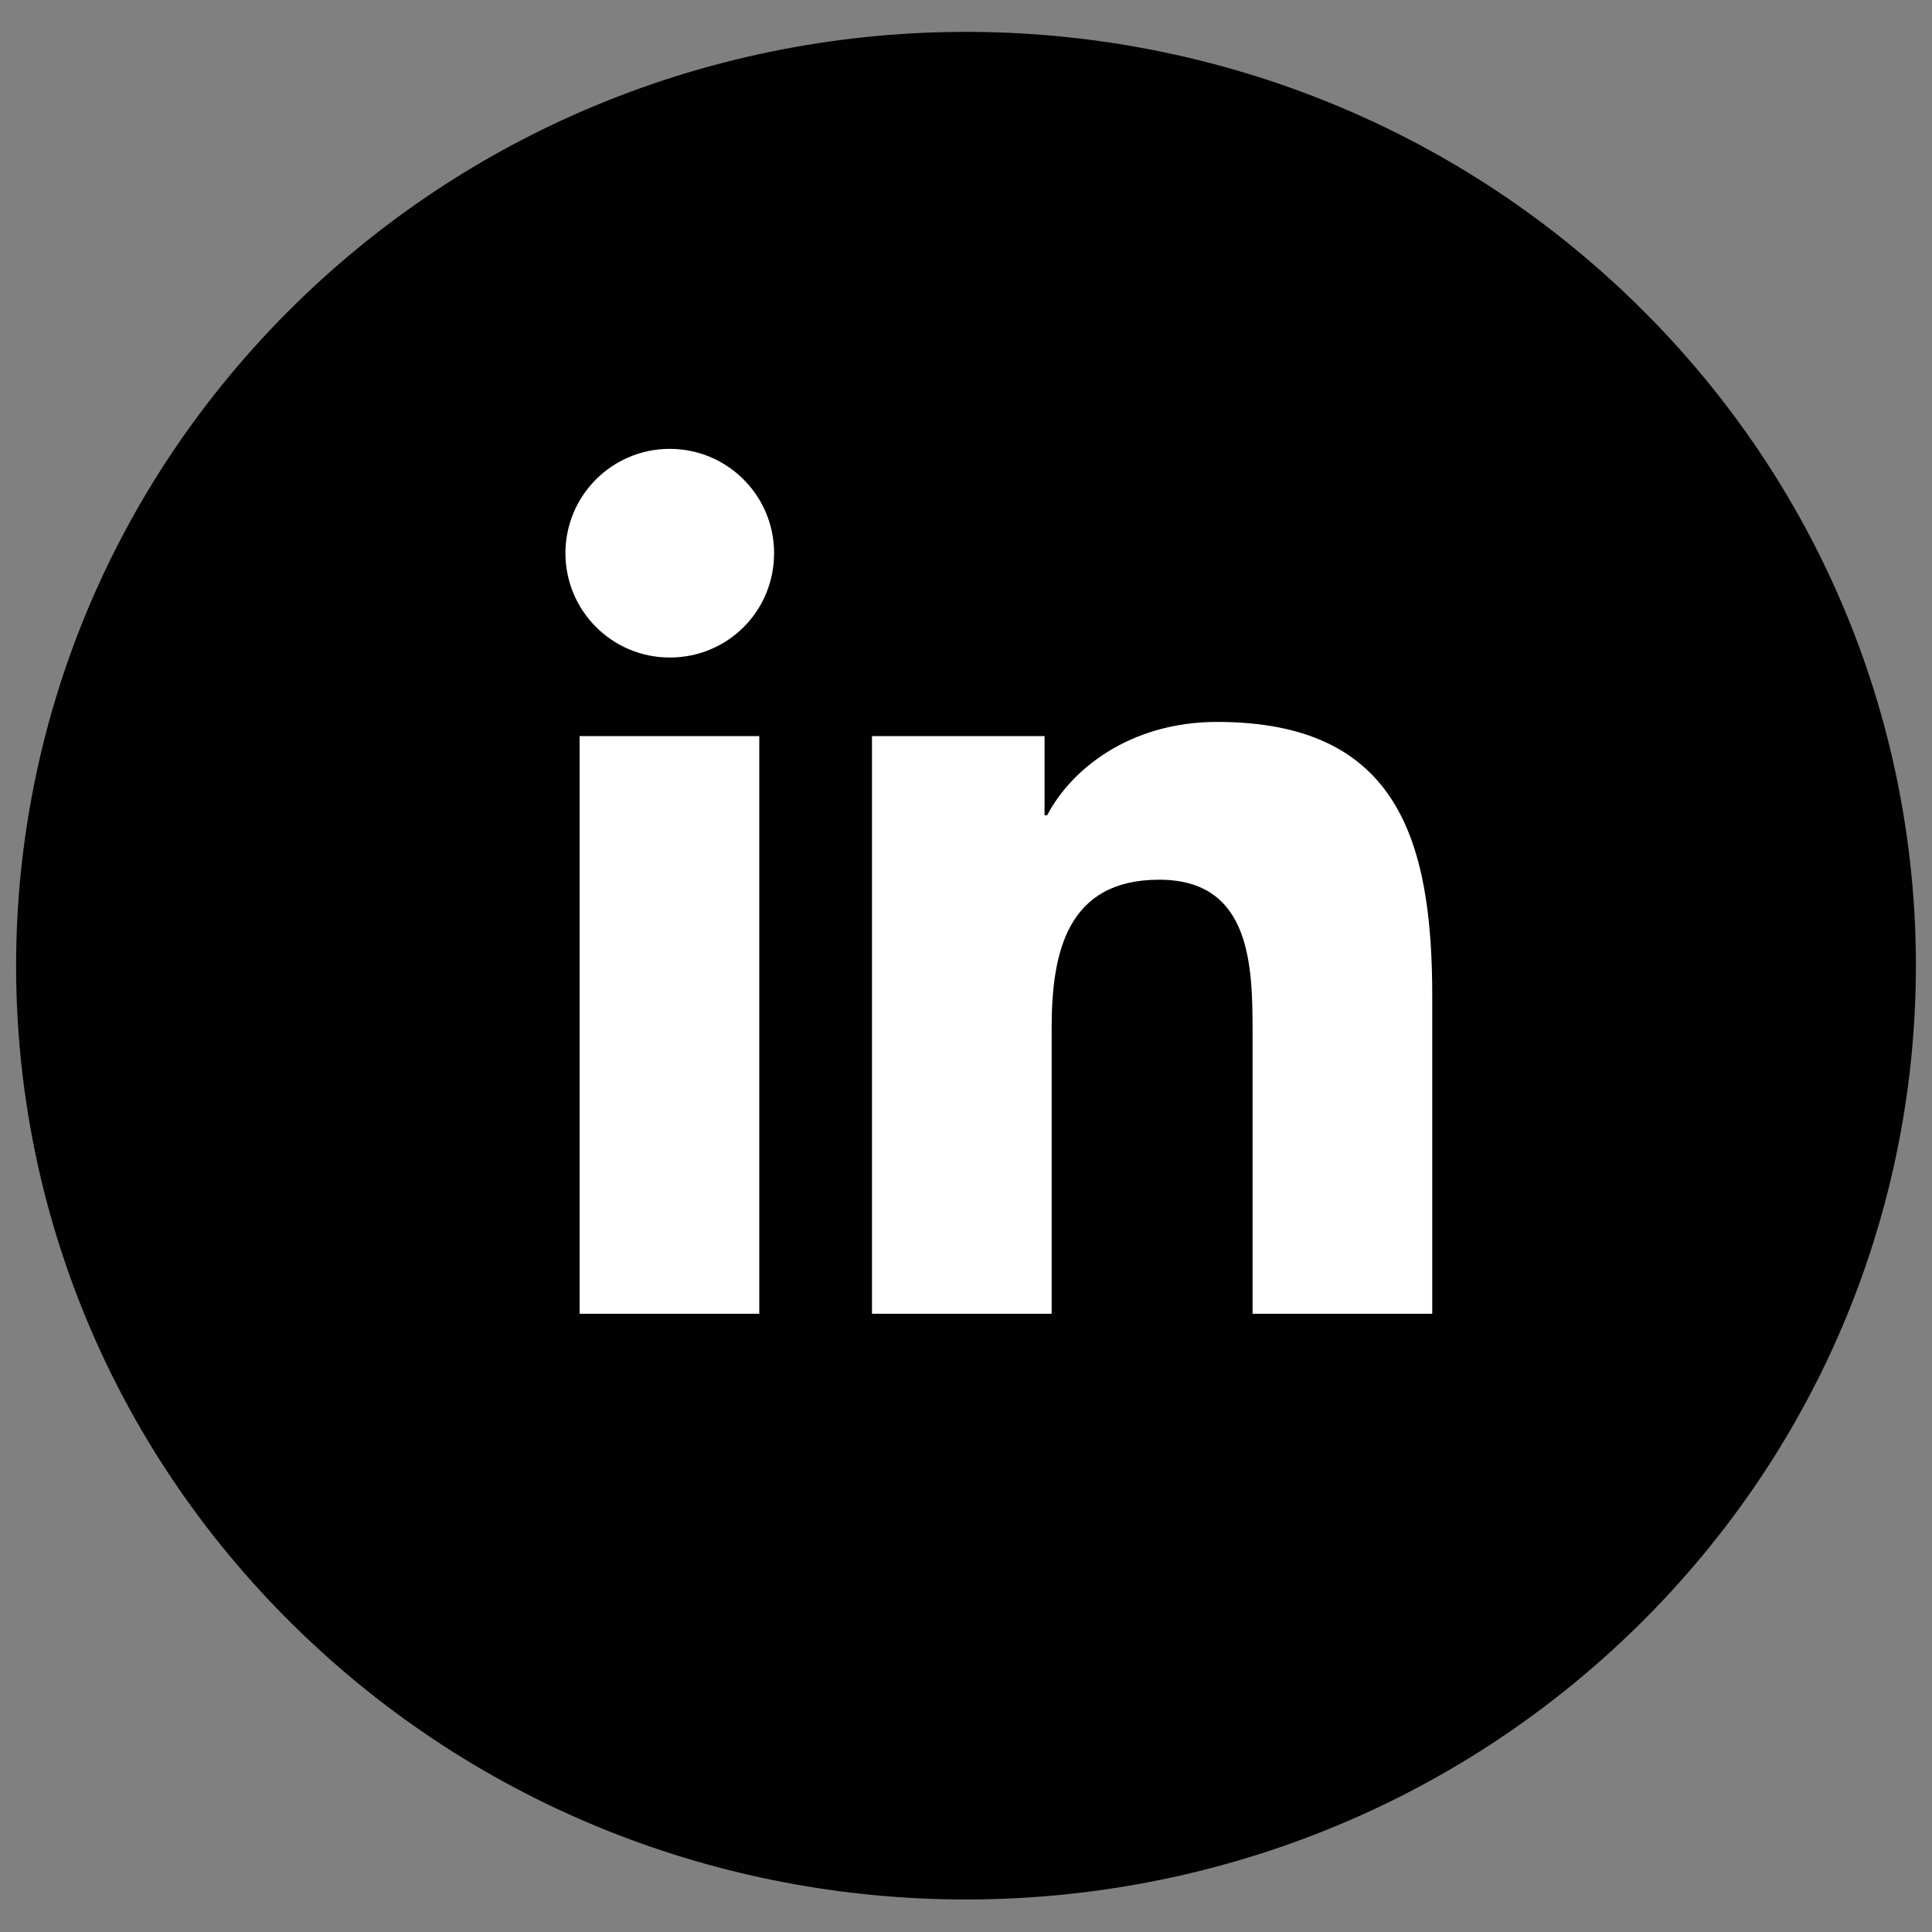
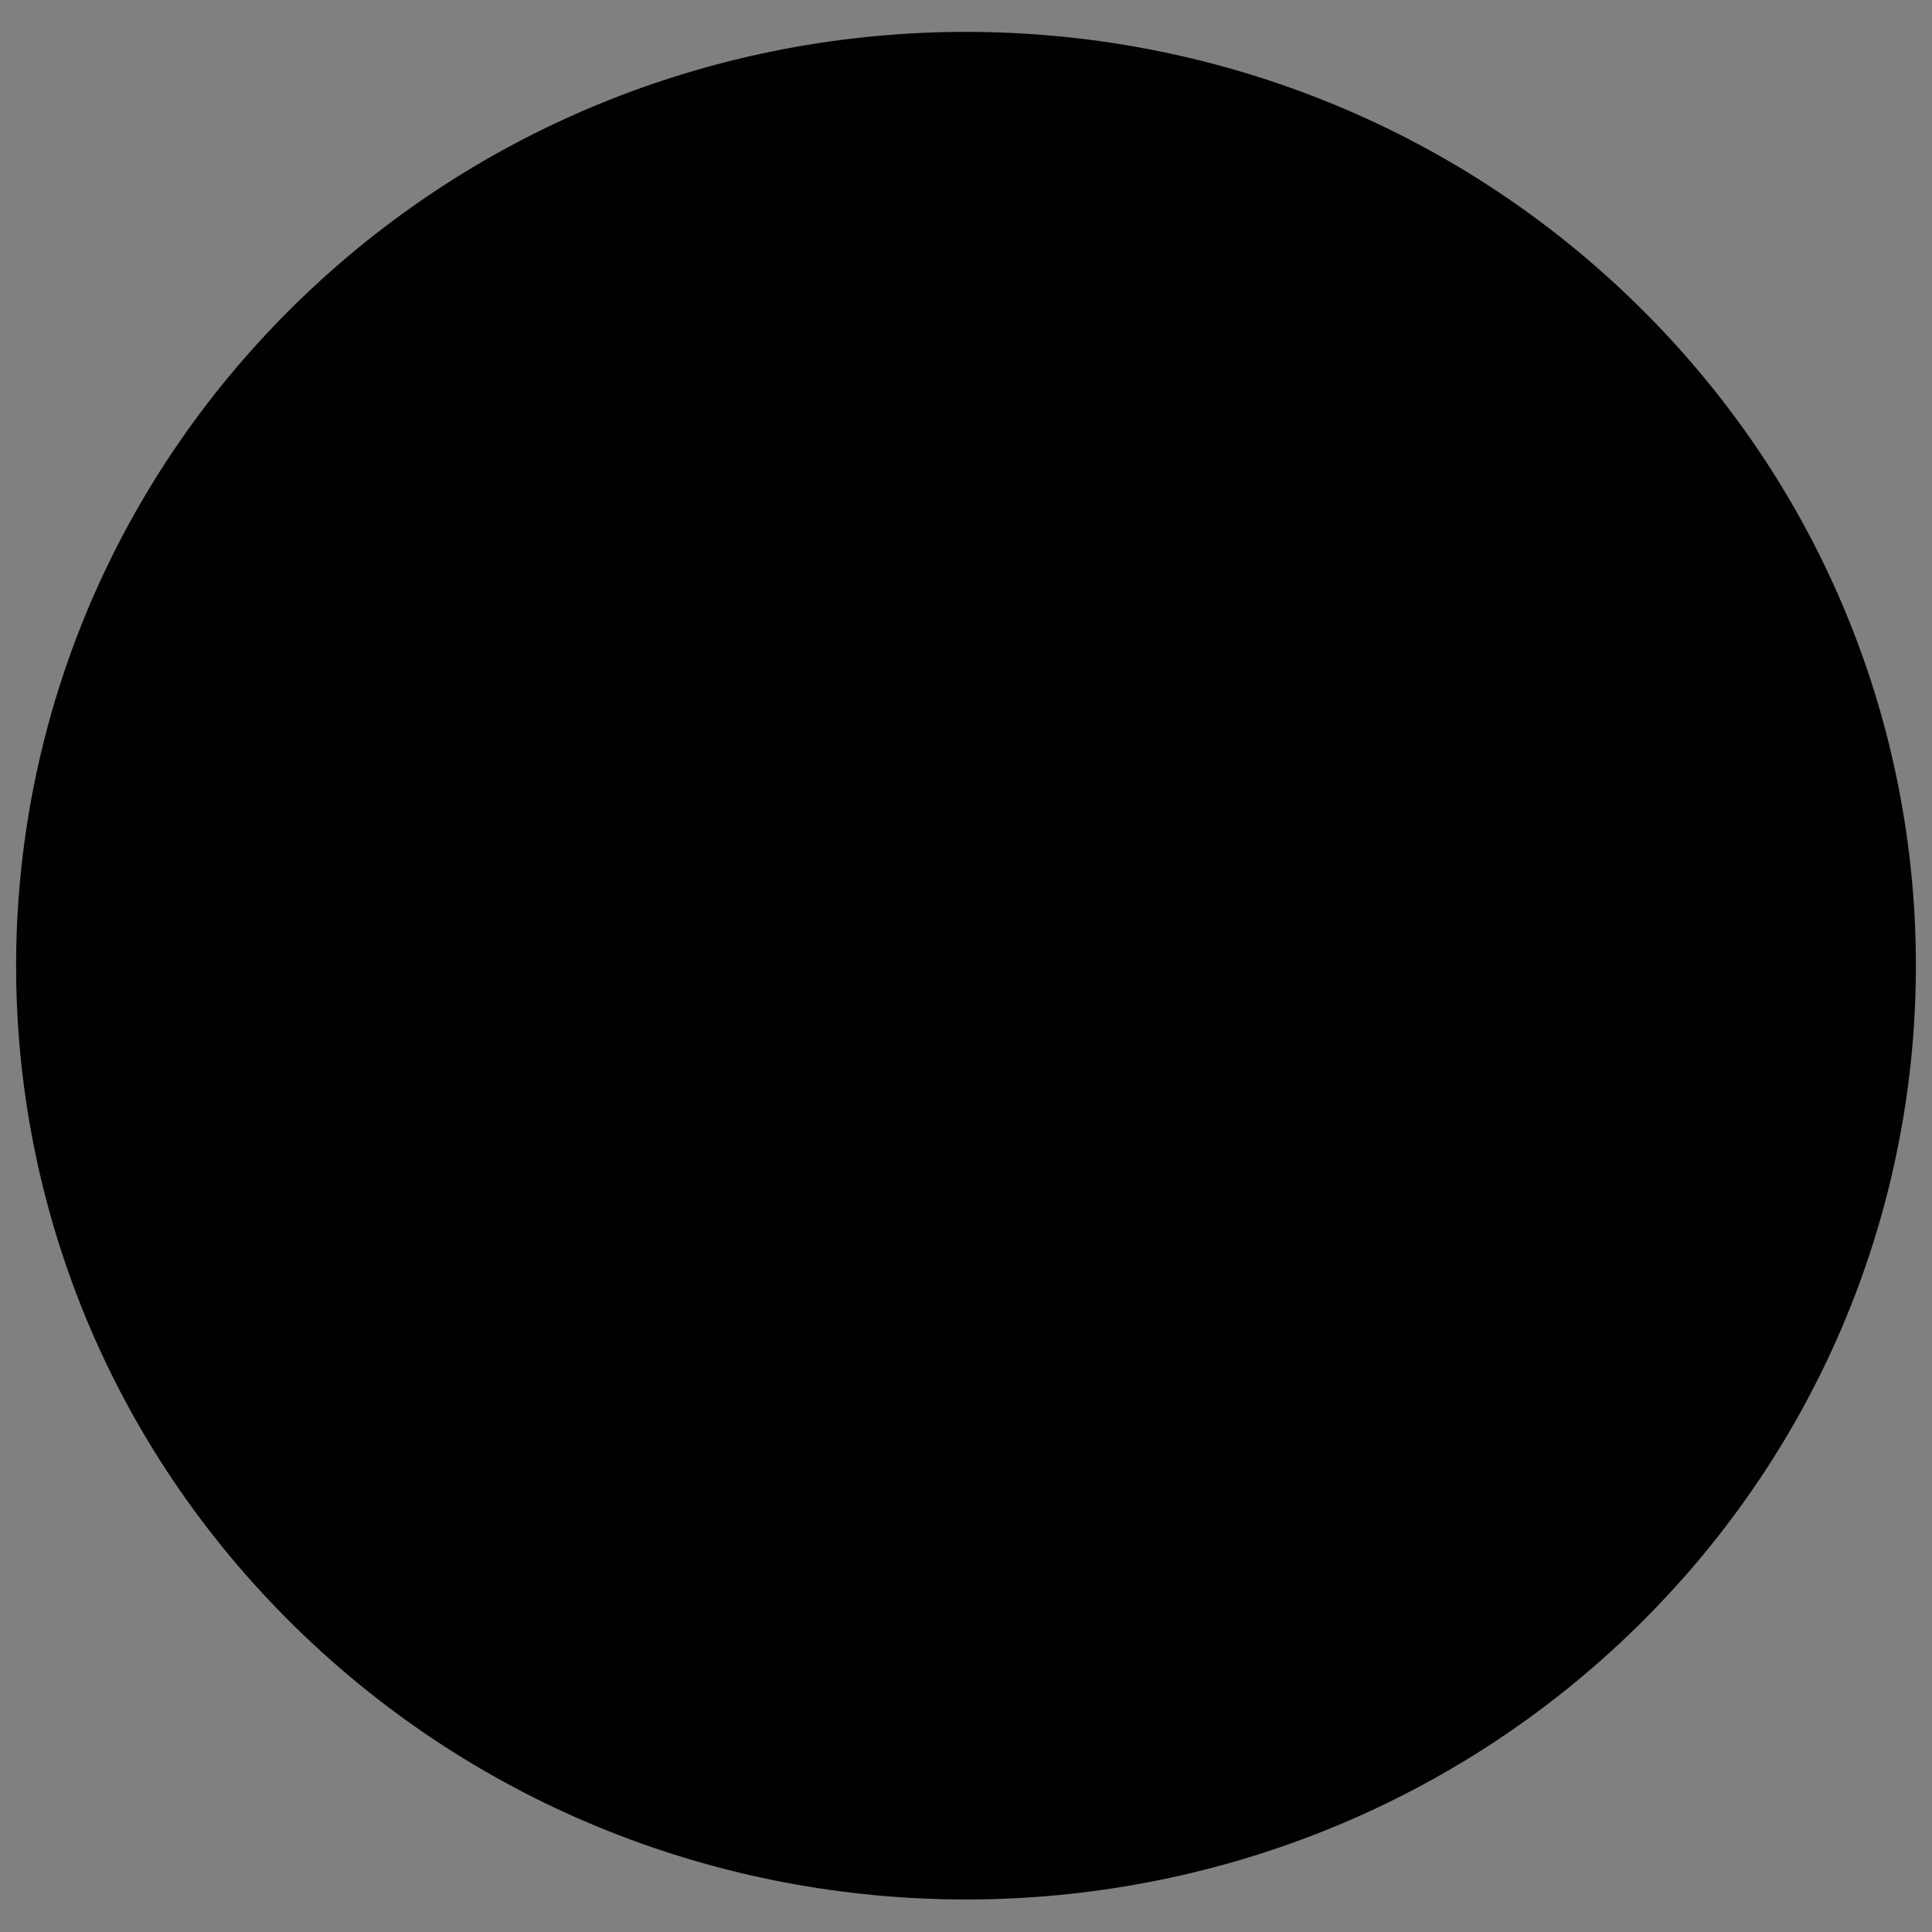
<svg xmlns="http://www.w3.org/2000/svg" id="Layer_1" data-name="Layer 1" version="1.1" viewBox="0 0 30 30">
  <rect x="0" y="0" width="30" height="30" fill="#808080" stroke="none" />
  <defs>
    <style>
      .cls-1 {
        fill: #010101;
      }

      .cls-1, .cls-2 {
        stroke-width: 0px;
      }

      .cls-2 {
        fill: #fff;
      }
    </style>
  </defs>
  <path class="cls-1" d="M4.57,25.25h0c-5.76-5.66-5.76-14.84,0-20.51h0c5.76-5.66,15.1-5.66,20.86,0h0c5.76,5.66,5.76,14.84,0,20.51h0c-5.76,5.66-15.1,5.66-20.86,0Z" />
  <g>
-     <path class="cls-2" d="M9,11.43h2.79v8.97h-2.79v-8.97ZM10.4,6.97c.89,0,1.62.72,1.62,1.62s-.72,1.62-1.62,1.62-1.62-.73-1.62-1.62.72-1.62,1.62-1.62" />
-     <path class="cls-2" d="M13.55,11.43h2.67v1.23h.04c.37-.71,1.28-1.45,2.64-1.45,2.82,0,3.34,1.86,3.34,4.27v4.92h-2.79v-4.36c0-1.04-.02-2.38-1.45-2.38s-1.67,1.13-1.67,2.3v4.44h-2.79v-8.97Z" />
-   </g>
+     </g>
</svg>